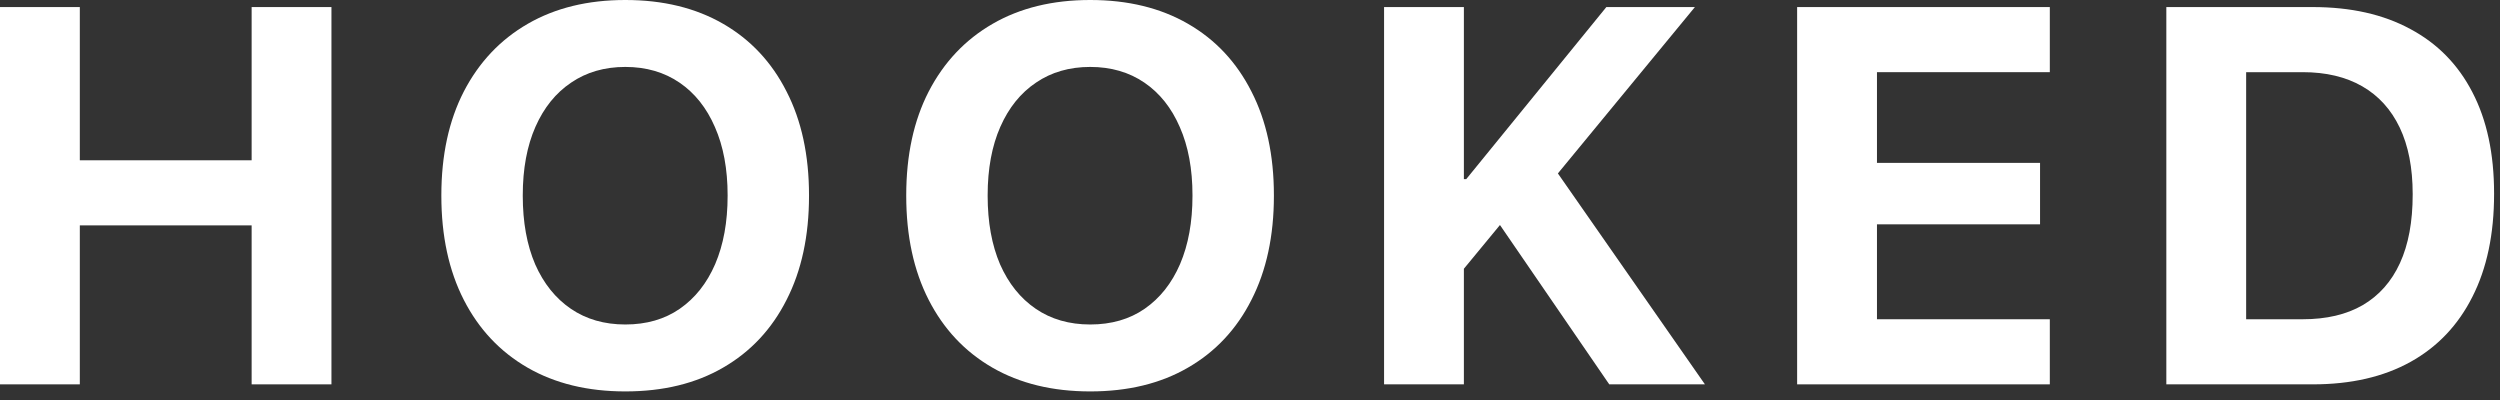
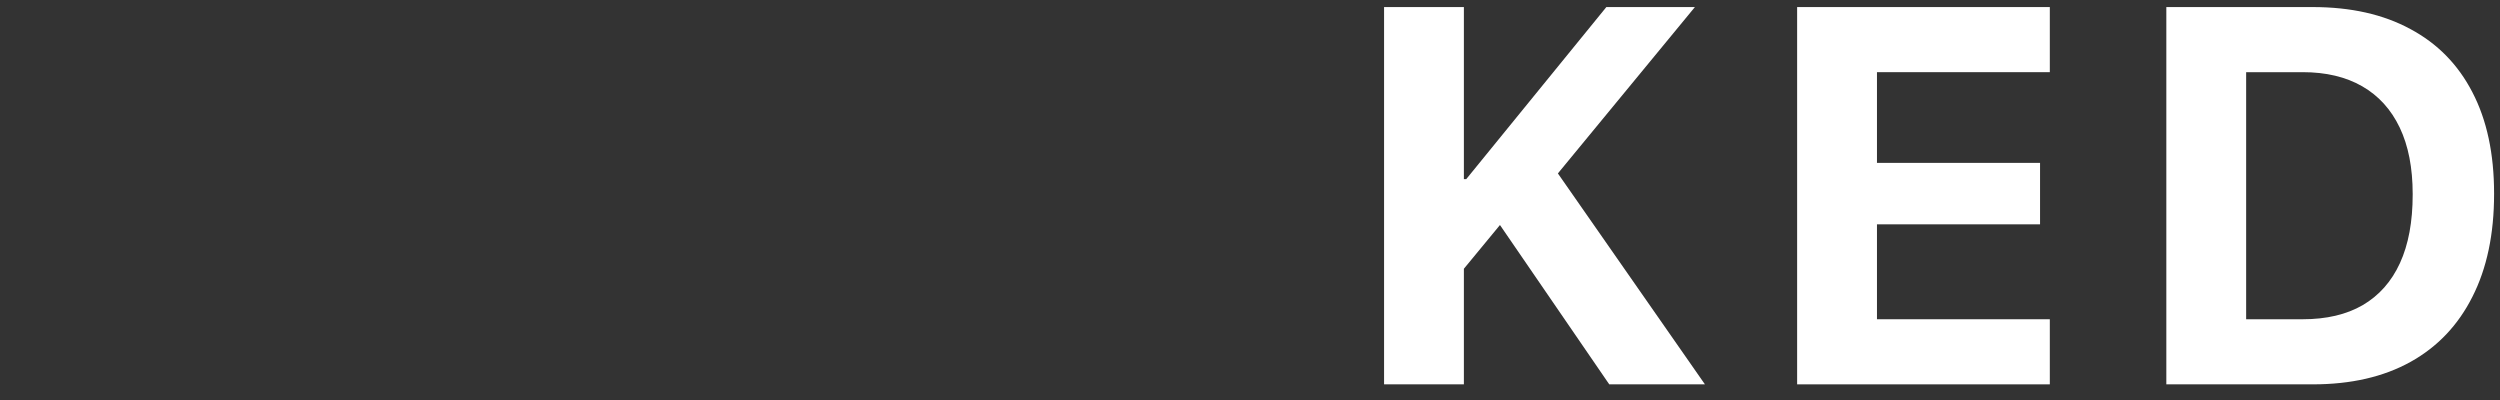
<svg xmlns="http://www.w3.org/2000/svg" fill="none" height="100%" overflow="visible" preserveAspectRatio="none" style="display: block;" viewBox="0 0 150 24" width="100%">
  <rect x="0" y="0" width="150" height="24" fill="#333333" stroke="none" />
  <g id="HOOKED">
    <path d="M129.98 23.061V0.424H138.766C141.05 0.424 143 0.863 144.618 1.741C146.246 2.609 147.488 3.875 148.345 5.538C149.212 7.201 149.645 9.224 149.645 11.609V11.64C149.645 14.046 149.212 16.101 148.345 17.806C147.488 19.51 146.251 20.812 144.634 21.712C143.016 22.611 141.06 23.061 138.766 23.061H129.98ZM134.769 19.155H138.163C139.591 19.155 140.791 18.872 141.763 18.308C142.747 17.732 143.492 16.89 143.999 15.782C144.507 14.673 144.761 13.303 144.761 11.672V11.64C144.761 10.072 144.502 8.743 143.984 7.656C143.465 6.568 142.715 5.742 141.732 5.177C140.748 4.612 139.559 4.33 138.163 4.33H134.769V19.155Z" fill="white" id="Vector" />
    <path d="M107.828 23.061V0.424H122.989V4.33H112.618V9.773H122.403V13.46H112.618V19.155H122.989V23.061H107.828Z" fill="white" id="Vector_2" />
    <path d="M87.611 16.394L87.579 10.746H87.976L96.381 0.424H101.694L93.257 10.668L91.972 11.107L87.611 16.394ZM83.044 23.061V0.424H87.833V23.061H83.044ZM96.555 23.061L89.292 12.472L92.749 9.366L102.296 23.061H96.555Z" fill="white" id="Vector_3" />
-     <path d="M65.412 23.485C63.15 23.485 61.194 23.009 59.544 22.057C57.895 21.105 56.621 19.751 55.722 17.994C54.824 16.237 54.374 14.156 54.374 11.75V11.719C54.374 9.313 54.824 7.237 55.722 5.491C56.632 3.734 57.911 2.379 59.56 1.428C61.209 0.476 63.16 1.04904e-05 65.412 1.04904e-05C67.675 1.04904e-05 69.63 0.476 71.28 1.428C72.929 2.379 74.198 3.734 75.086 5.491C75.985 7.237 76.434 9.313 76.434 11.719V11.75C76.434 14.156 75.985 16.237 75.086 17.994C74.198 19.751 72.929 21.105 71.28 22.057C69.641 23.009 67.685 23.485 65.412 23.485ZM65.412 19.469C66.681 19.469 67.77 19.155 68.679 18.527C69.599 17.889 70.307 16.995 70.804 15.845C71.301 14.684 71.549 13.319 71.549 11.75V11.719C71.549 10.14 71.296 8.775 70.788 7.624C70.291 6.474 69.583 5.585 68.663 4.957C67.743 4.33 66.66 4.016 65.412 4.016C64.165 4.016 63.081 4.33 62.161 4.957C61.241 5.574 60.528 6.458 60.02 7.609C59.513 8.759 59.259 10.129 59.259 11.719V11.75C59.259 13.329 59.507 14.7 60.004 15.86C60.512 17.011 61.225 17.9 62.145 18.527C63.065 19.155 64.154 19.469 65.412 19.469Z" fill="white" id="Vector_4" />
-     <path d="M37.519 23.485C35.257 23.485 33.301 23.009 31.651 22.057C30.002 21.105 28.728 19.751 27.829 17.994C26.931 16.237 26.481 14.156 26.481 11.75V11.719C26.481 9.313 26.931 7.237 27.829 5.491C28.739 3.734 30.018 2.379 31.667 1.428C33.317 0.476 35.267 1.04904e-05 37.519 1.04904e-05C39.782 1.04904e-05 41.738 0.476 43.387 1.428C45.036 2.379 46.305 3.734 47.193 5.491C48.092 7.237 48.541 9.313 48.541 11.719V11.75C48.541 14.156 48.092 16.237 47.193 17.994C46.305 19.751 45.036 21.105 43.387 22.057C41.748 23.009 39.792 23.485 37.519 23.485ZM37.519 19.469C38.788 19.469 39.877 19.155 40.786 18.527C41.706 17.889 42.414 16.995 42.911 15.845C43.408 14.684 43.657 13.319 43.657 11.75V11.719C43.657 10.14 43.403 8.775 42.895 7.624C42.398 6.474 41.69 5.585 40.77 4.957C39.85 4.33 38.767 4.016 37.519 4.016C36.272 4.016 35.188 4.33 34.268 4.957C33.348 5.574 32.635 6.458 32.127 7.609C31.62 8.759 31.366 10.129 31.366 11.719V11.75C31.366 13.329 31.614 14.7 32.111 15.86C32.619 17.011 33.332 17.9 34.252 18.527C35.172 19.155 36.261 19.469 37.519 19.469Z" fill="white" id="Vector_5" />
-     <path d="M-3.05176e-05 23.061V0.424H4.789V9.617H15.098V0.424H19.887V23.061H15.098V13.523H4.789V23.061H-3.05176e-05Z" fill="white" id="Vector_6" />
  </g>
</svg>